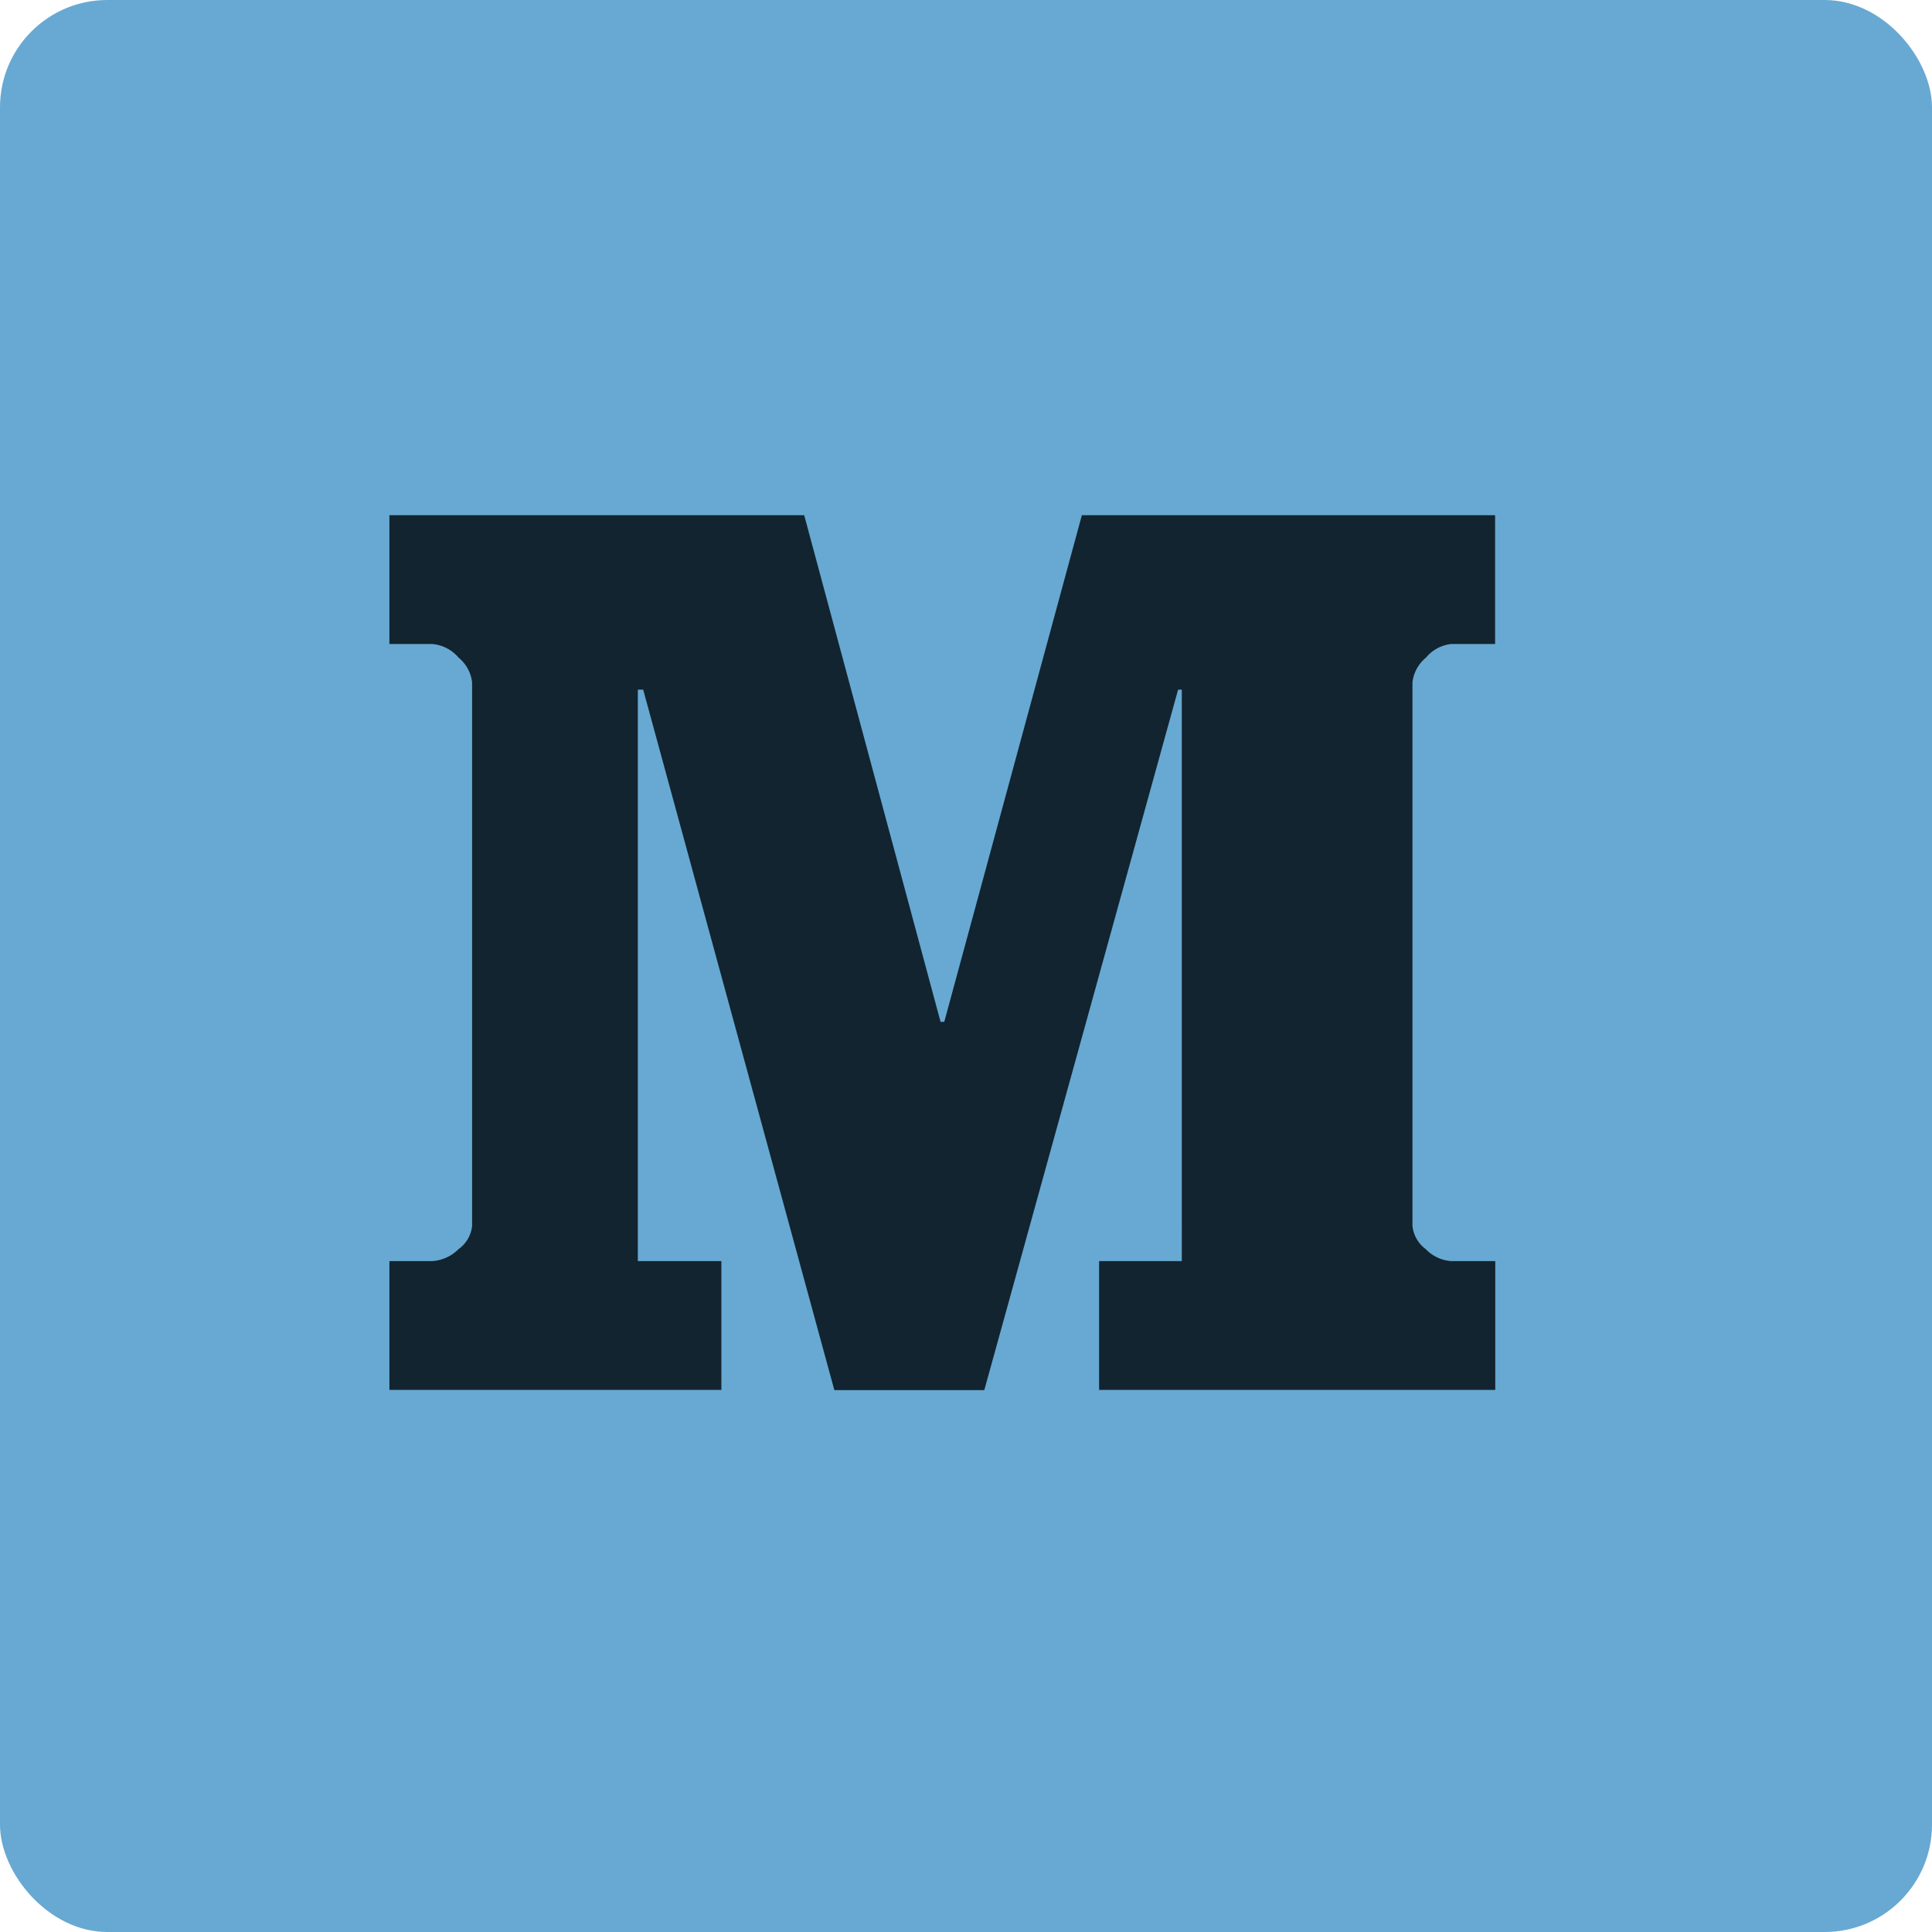
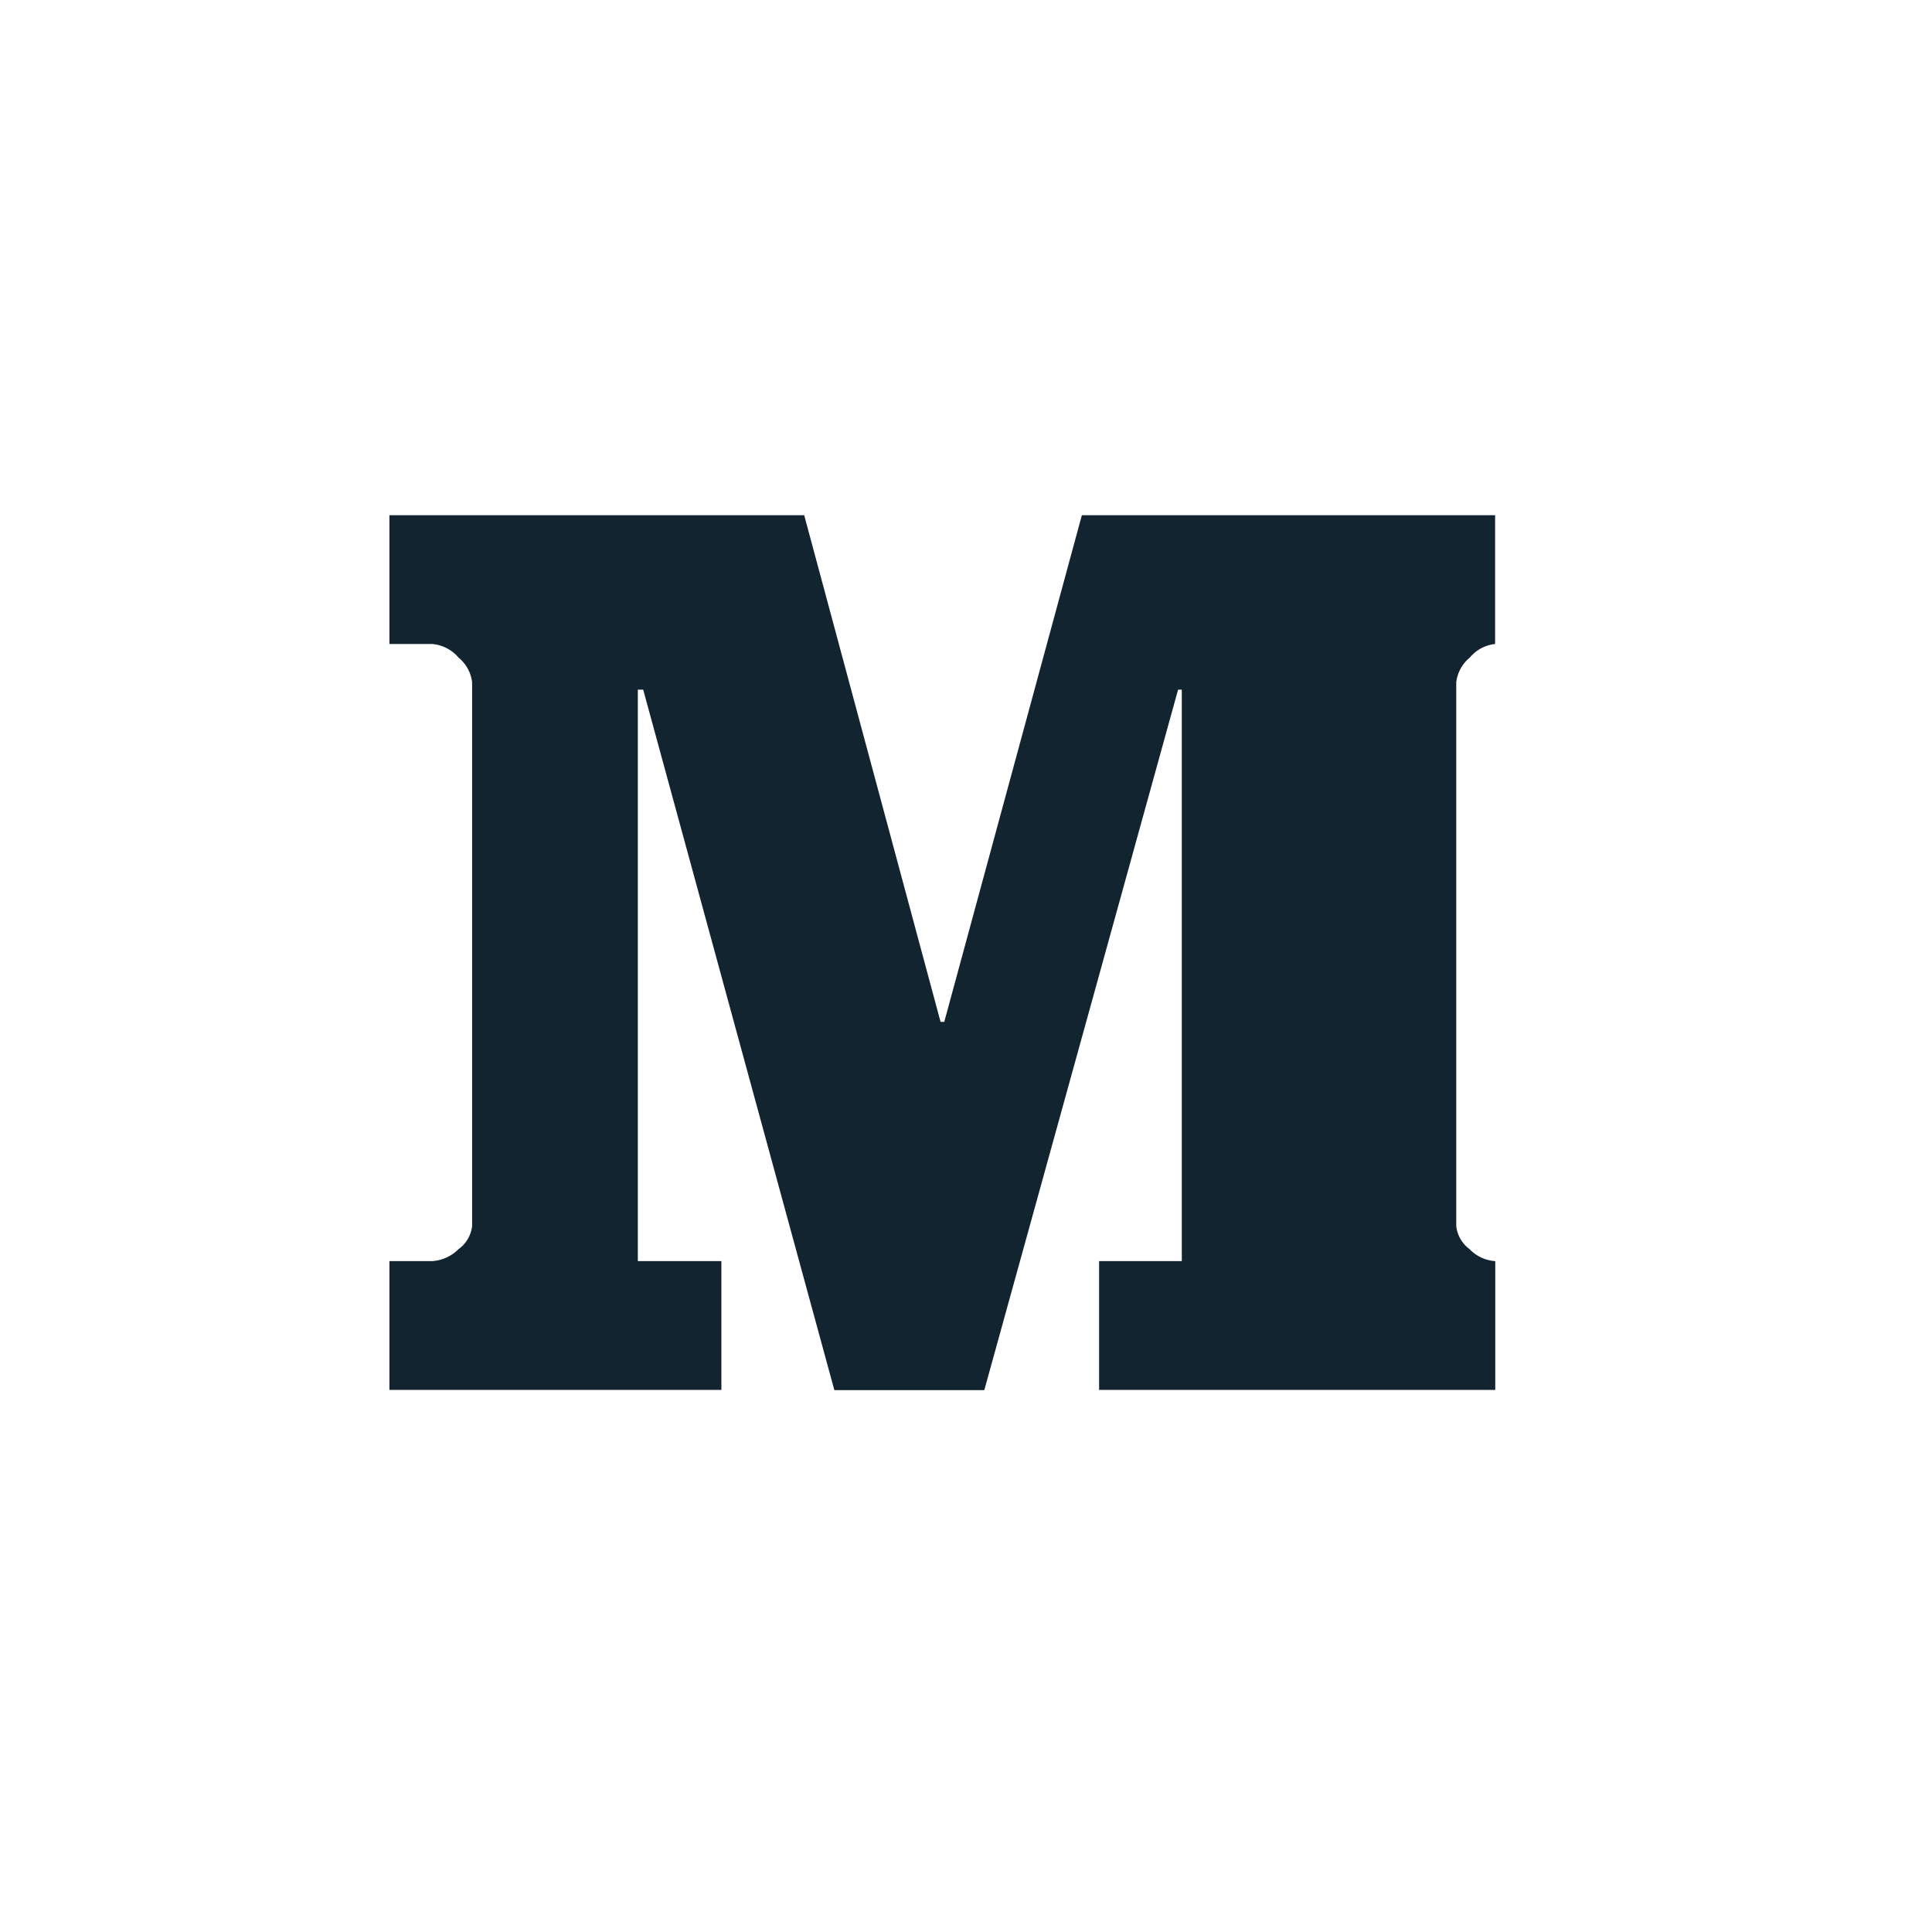
<svg xmlns="http://www.w3.org/2000/svg" width="36" height="36" viewBox="0 0 36 36">
  <g id="medium" transform="translate(-1289 -1270)">
-     <rect id="medium-2" data-name="medium" width="36" height="36" rx="2" transform="translate(1289 1270)" fill="#67a9d2" />
-     <path id="Icon_metro-medium" data-name="Icon metro-medium" d="M23.177,18.223v2.4H15.795v-2.4h1.541V7.575h-.069L13.656,20.627H10.862L7.3,7.575H7.2V18.223H8.757v2.4H2.571v-2.4h.793A.758.758,0,0,0,3.859,18a.612.612,0,0,0,.253-.431V7.437a.7.7,0,0,0-.253-.46.72.72,0,0,0-.494-.253H2.571v-2.4H10.3l2.541,9.441h.069l2.564-9.441h7.7v2.4h-.816a.706.706,0,0,0-.471.253.7.7,0,0,0-.253.46V17.568a.615.615,0,0,0,.247.431.728.728,0,0,0,.477.224Z" transform="translate(1293.685 1275.276)" fill="#122430" />
+     <path id="Icon_metro-medium" data-name="Icon metro-medium" d="M23.177,18.223v2.4H15.795v-2.4h1.541V7.575h-.069L13.656,20.627H10.862L7.3,7.575H7.2V18.223H8.757v2.4H2.571v-2.4h.793A.758.758,0,0,0,3.859,18a.612.612,0,0,0,.253-.431V7.437a.7.7,0,0,0-.253-.46.72.72,0,0,0-.494-.253H2.571v-2.4H10.3l2.541,9.441h.069l2.564-9.441h7.7v2.4a.706.706,0,0,0-.471.253.7.7,0,0,0-.253.46V17.568a.615.615,0,0,0,.247.431.728.728,0,0,0,.477.224Z" transform="translate(1293.685 1275.276)" fill="#122430" />
  </g>
</svg>